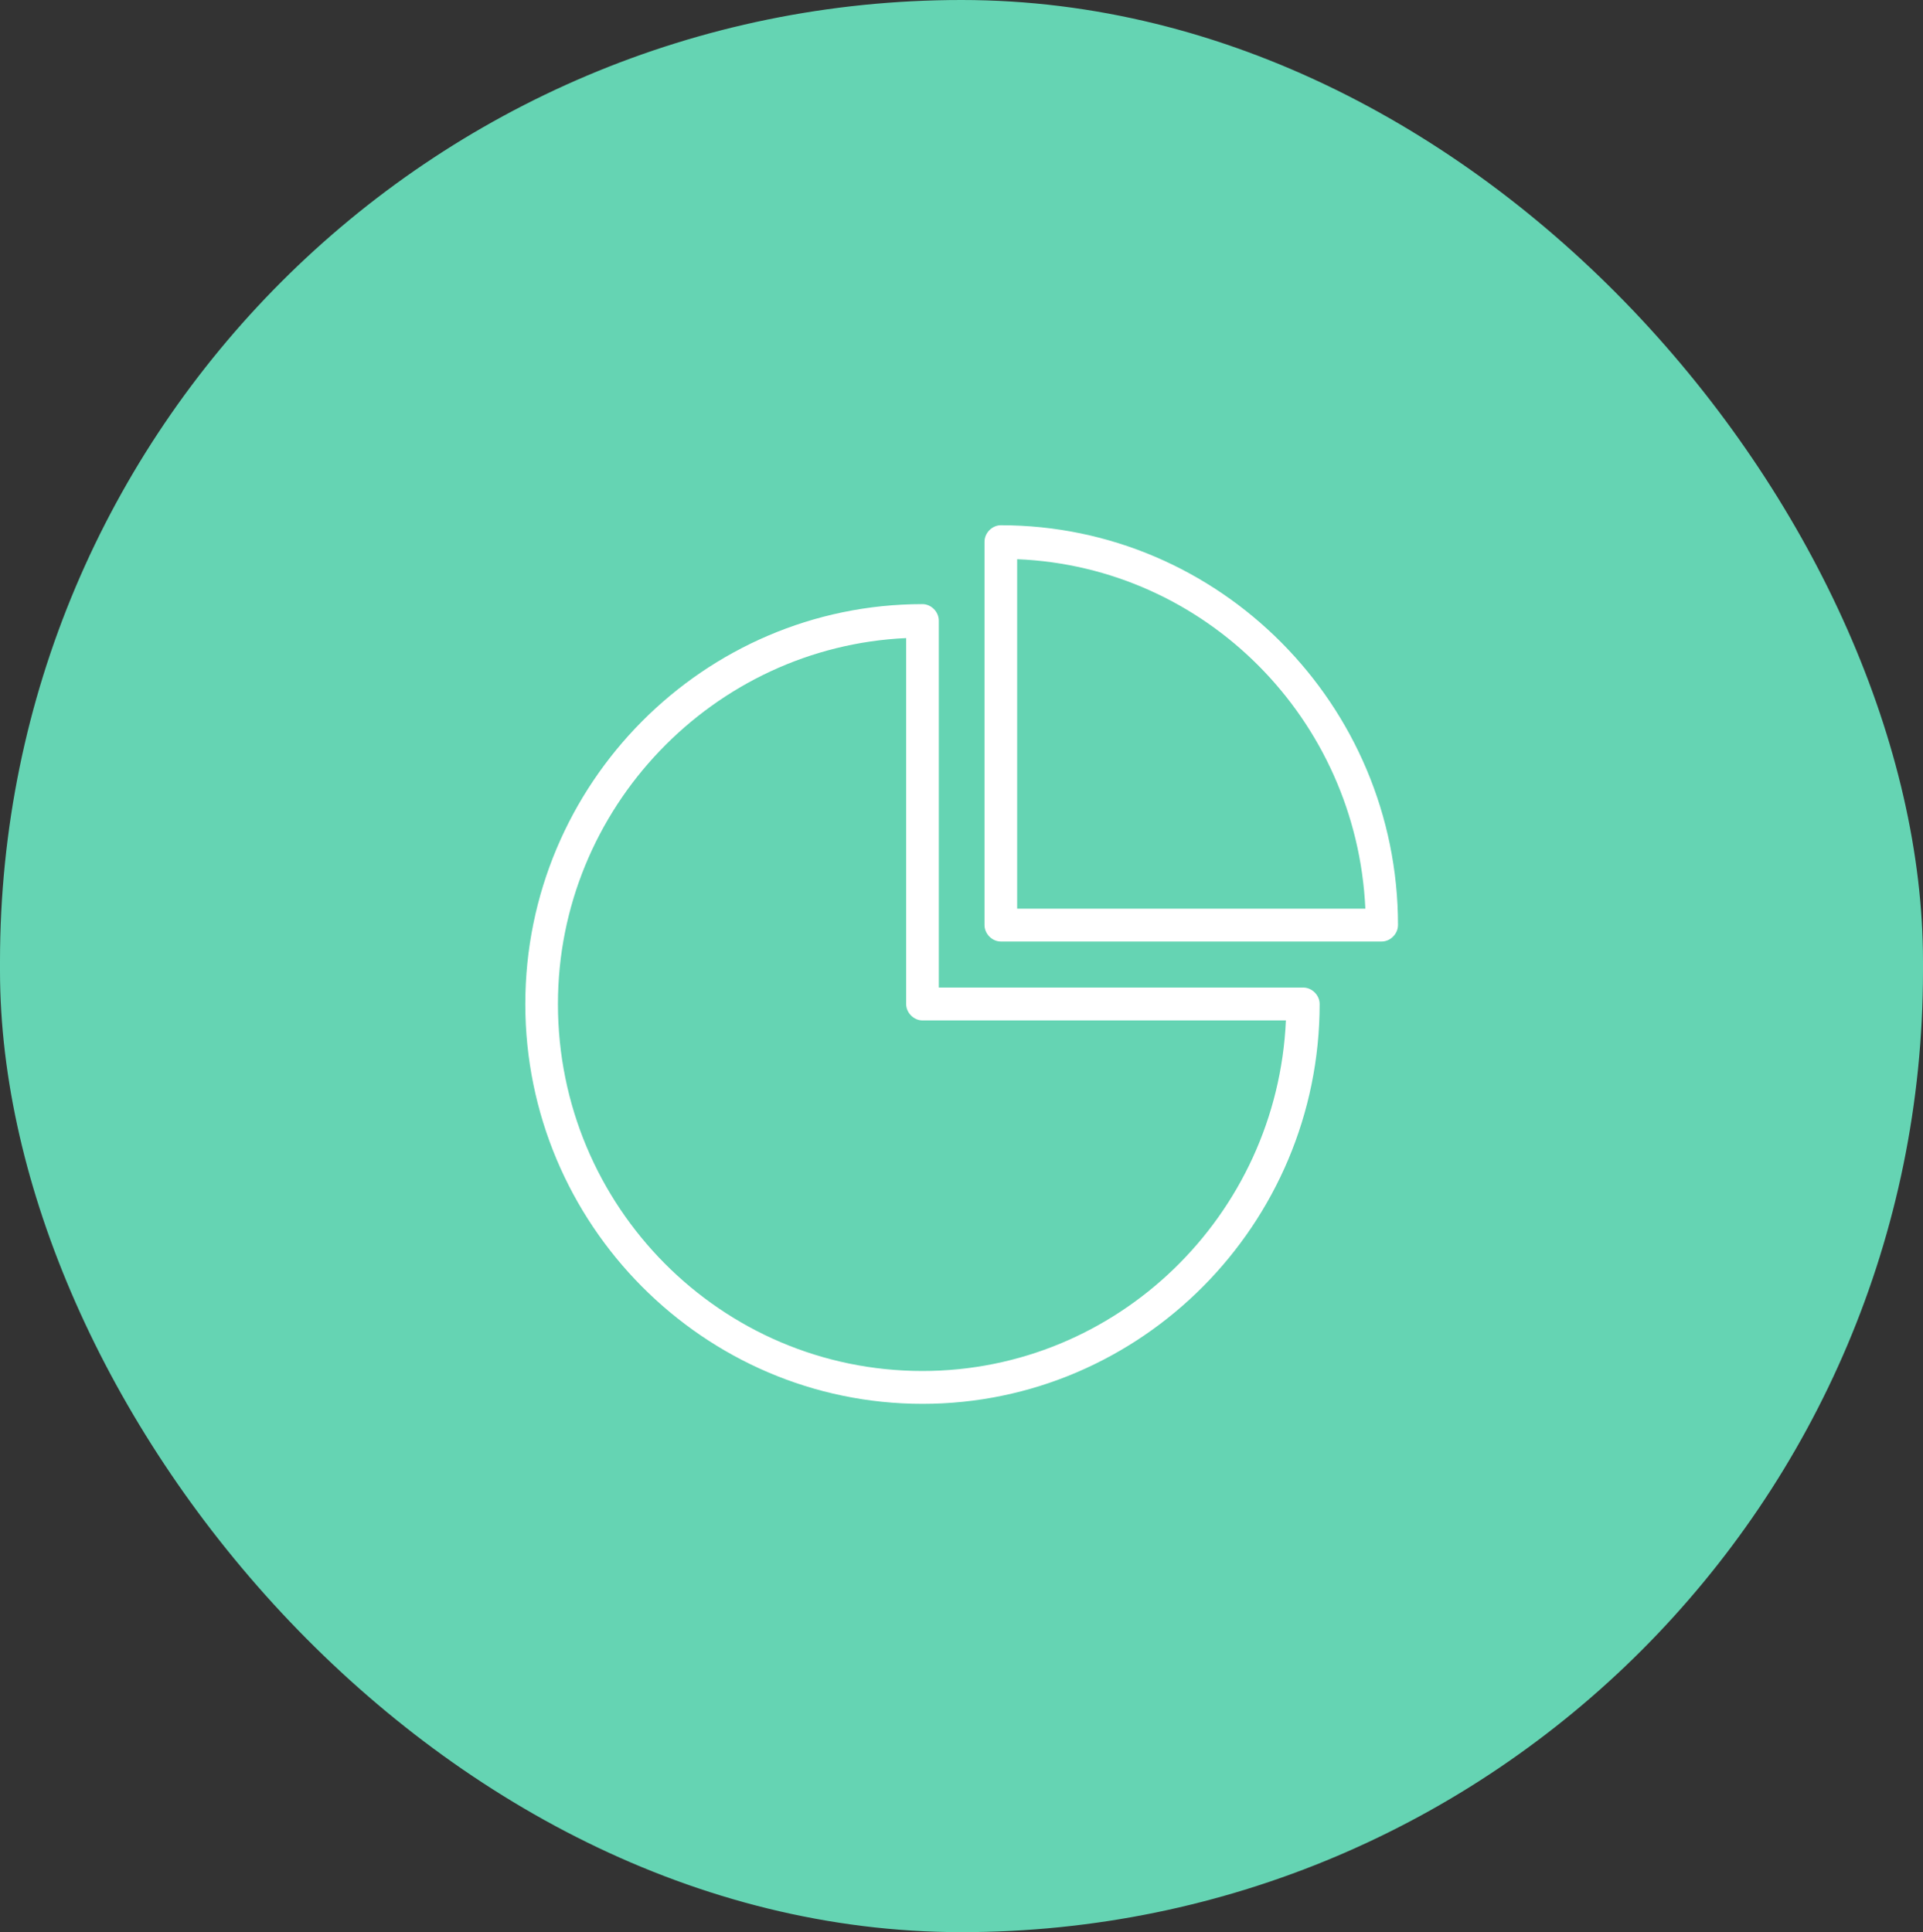
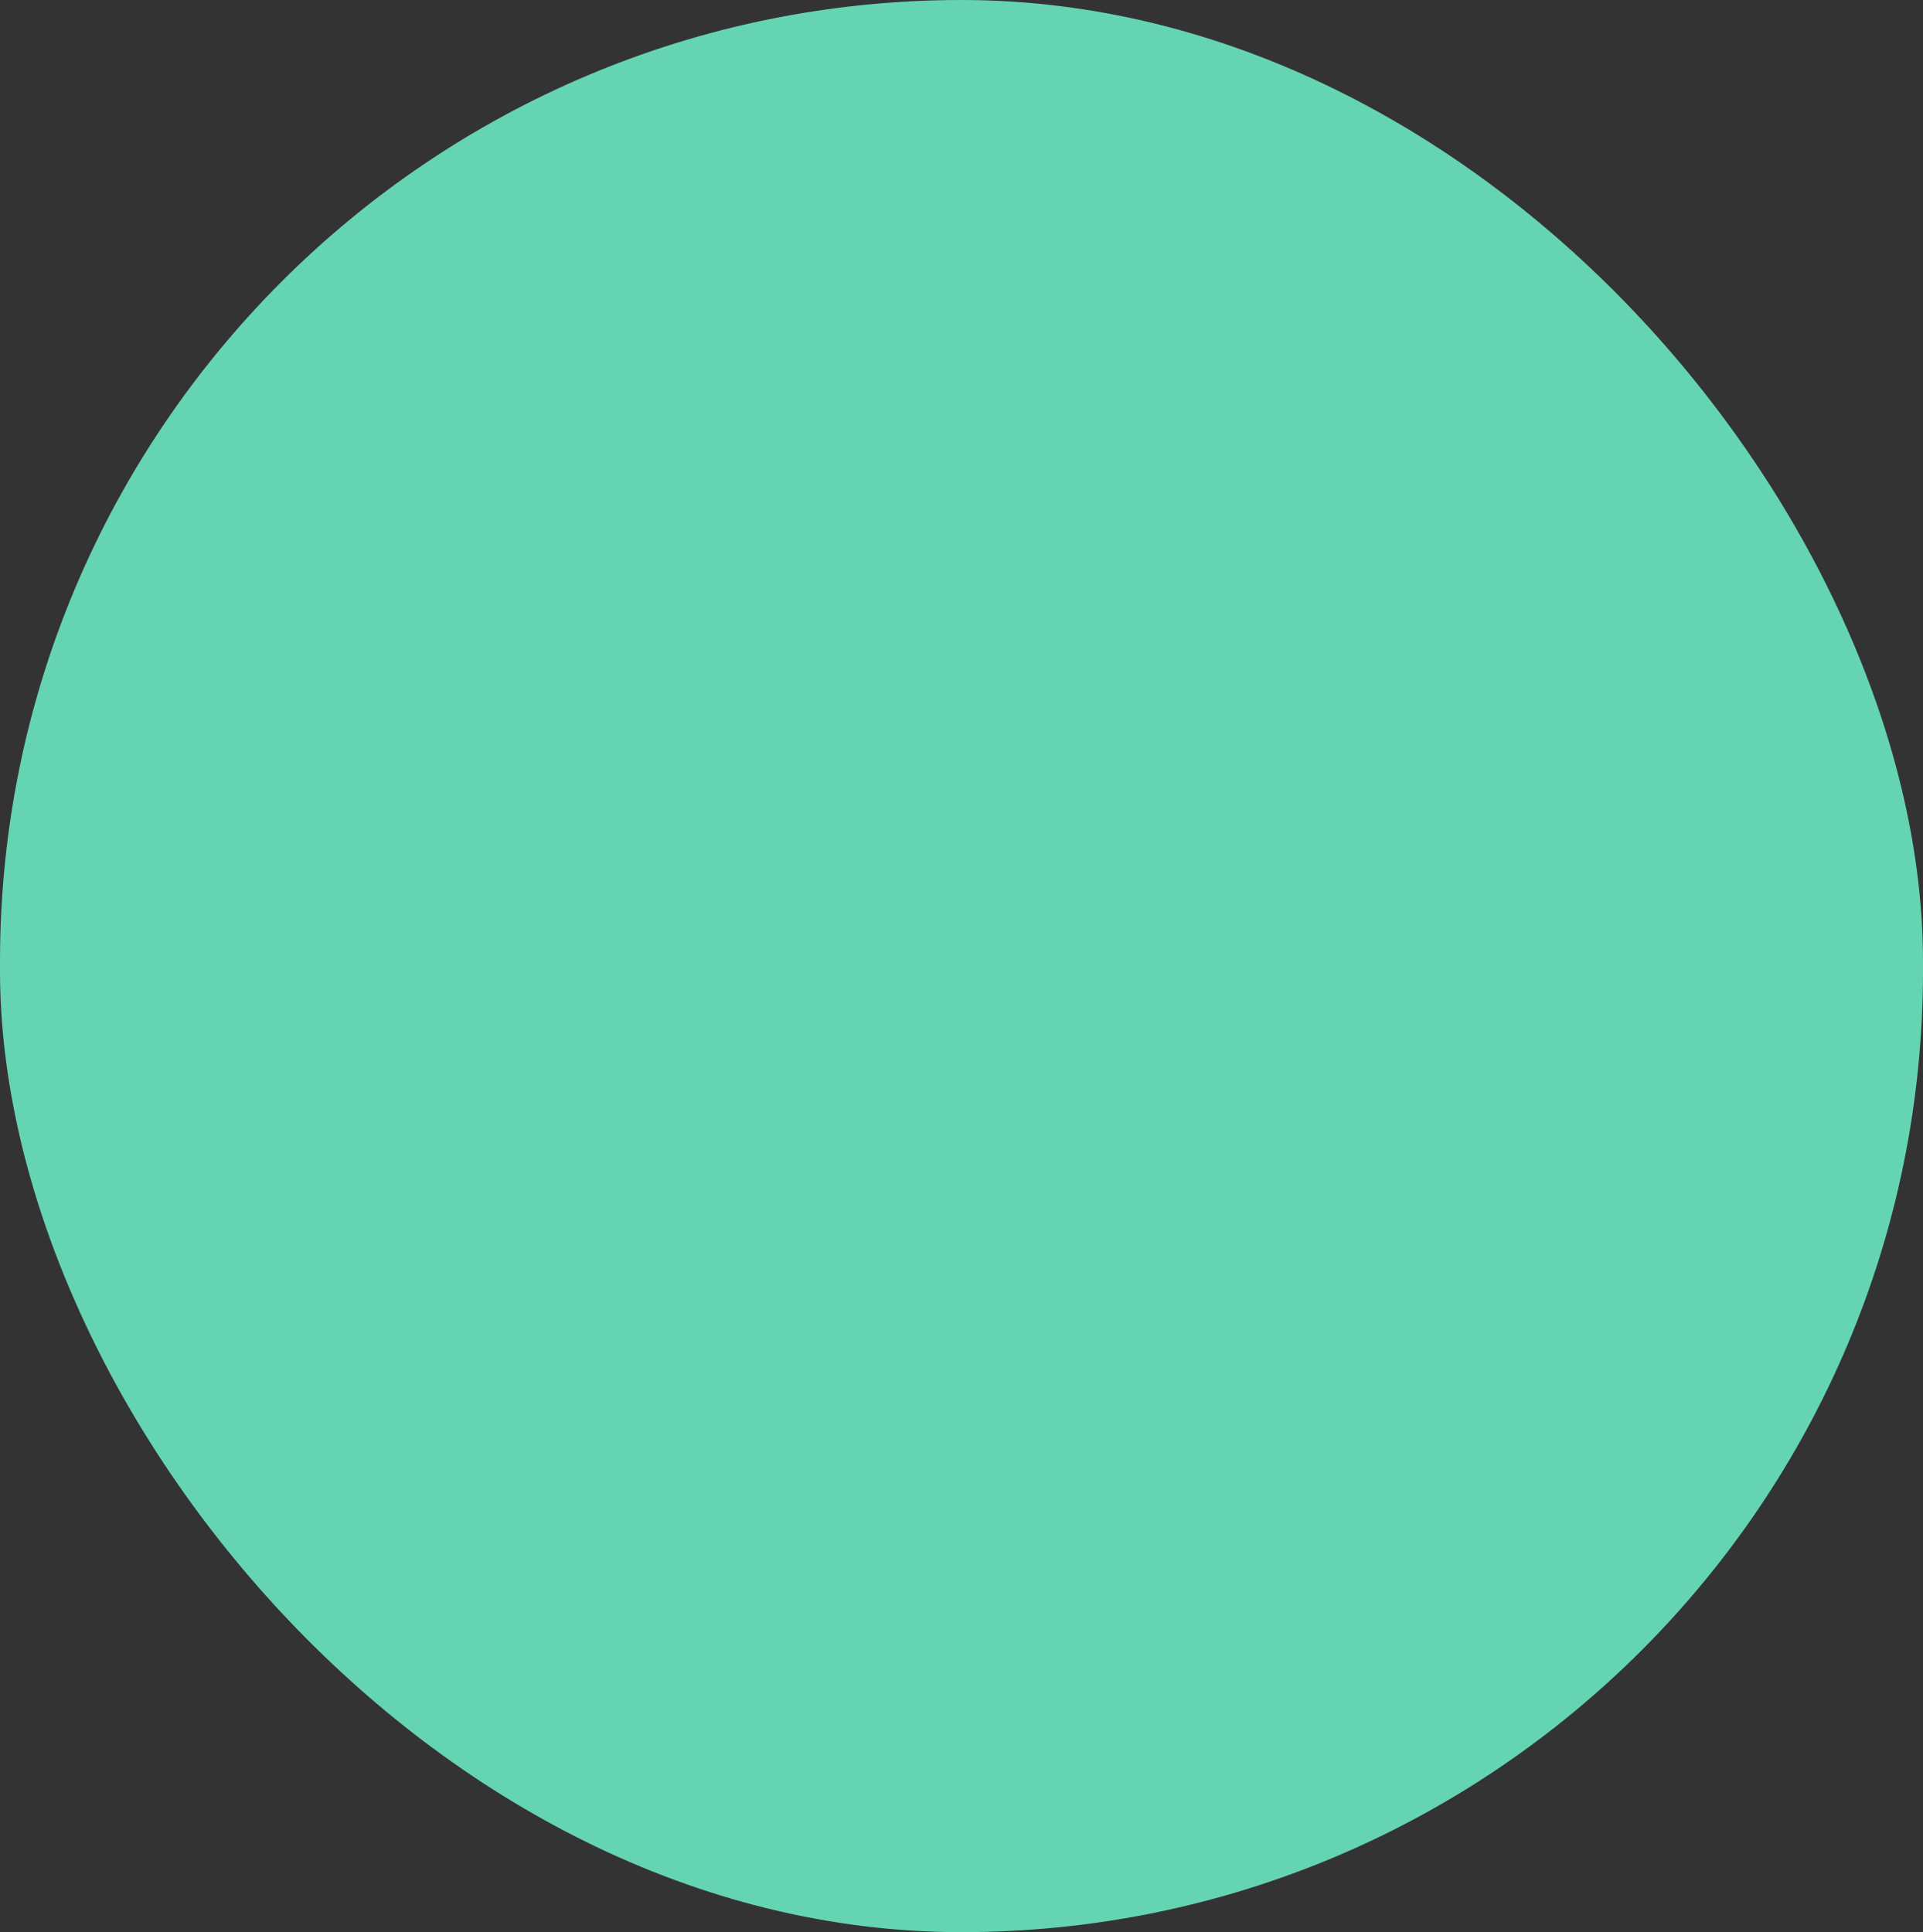
<svg xmlns="http://www.w3.org/2000/svg" width="205" height="206" viewBox="0 0 205 206" fill="none">
  <rect x="0" y="0" width="205" height="206" fill="#333333" stroke="none" />
  <rect width="205" height="206" rx="102.5" fill="#65D4B3" />
-   <path d="M98.339 149.674C121.655 149.674 140.679 130.519 140.679 107.042C140.679 106.108 139.867 105.291 138.94 105.291L100.08 105.29V66.162C100.08 65.227 99.267 64.41 98.34 64.41C75.024 64.41 56 83.565 56 107.042C55.999 130.519 75.023 149.674 98.34 149.674L98.339 149.674ZM96.599 68.031V107.042C96.599 107.977 97.411 108.794 98.338 108.794H137.083C136.154 129.584 119.102 146.17 98.338 146.17C76.879 146.17 59.478 128.65 59.478 107.042C59.479 86.137 76.068 68.967 96.599 68.031L96.599 68.031Z" fill="white" />
-   <path d="M149.033 98.632C149.033 75.155 130.009 56 106.693 56C105.765 56 104.953 56.818 104.953 57.752V98.632C104.953 99.566 105.766 100.383 106.693 100.383H147.293C148.221 100.384 149.032 99.566 149.032 98.632L149.033 98.632ZM108.433 96.88V59.621C128.501 60.439 144.625 76.674 145.553 96.88H108.433Z" fill="white" />
</svg>